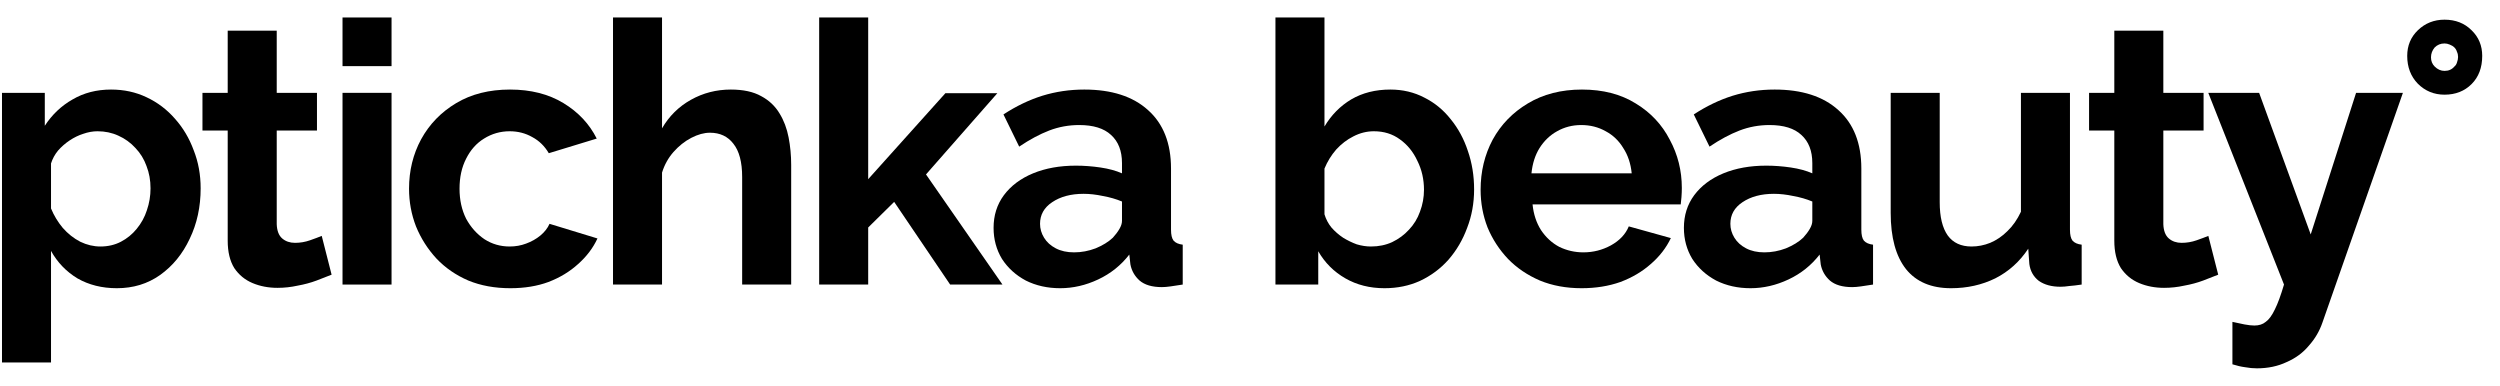
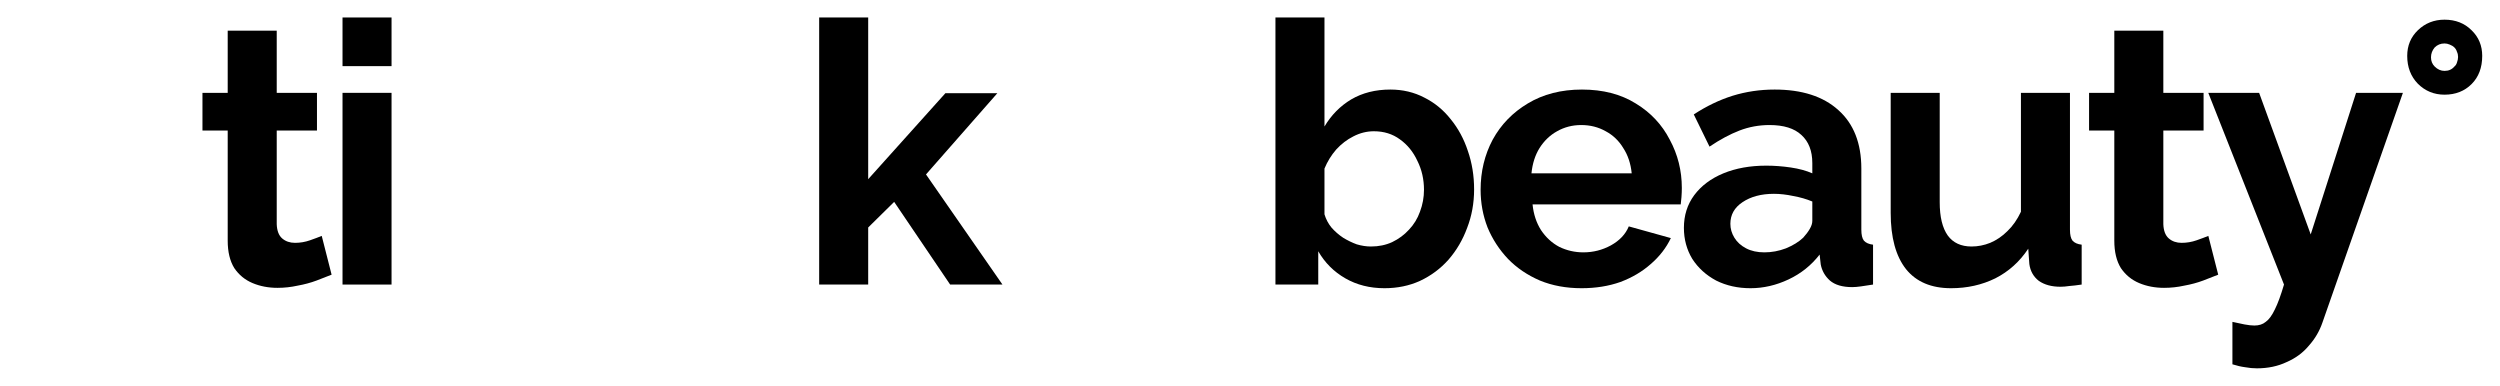
<svg xmlns="http://www.w3.org/2000/svg" width="123" height="19" viewBox="0 0 123 19" fill="none">
-   <path d="M5.75 14.18C5.018 14.18 4.37 14.018 3.806 13.694C3.254 13.358 2.822 12.908 2.51 12.344V17.834H0.098V4.568H2.204V6.188C2.564 5.636 3.02 5.204 3.572 4.892C4.124 4.568 4.754 4.406 5.462 4.406C6.098 4.406 6.68 4.532 7.208 4.784C7.748 5.036 8.216 5.39 8.612 5.846C9.008 6.29 9.314 6.806 9.53 7.394C9.758 7.97 9.872 8.594 9.872 9.266C9.872 10.178 9.692 11.006 9.332 11.75C8.984 12.494 8.498 13.088 7.874 13.532C7.262 13.964 6.554 14.18 5.75 14.18ZM4.94 12.128C5.312 12.128 5.648 12.05 5.948 11.894C6.248 11.738 6.506 11.528 6.722 11.264C6.95 10.988 7.118 10.682 7.226 10.346C7.346 9.998 7.406 9.638 7.406 9.266C7.406 8.87 7.34 8.504 7.208 8.168C7.088 7.832 6.908 7.538 6.668 7.286C6.428 7.022 6.146 6.818 5.822 6.674C5.51 6.53 5.168 6.458 4.796 6.458C4.568 6.458 4.334 6.5 4.094 6.584C3.866 6.656 3.644 6.764 3.428 6.908C3.212 7.052 3.02 7.22 2.852 7.412C2.696 7.604 2.582 7.814 2.51 8.042V10.256C2.654 10.604 2.846 10.922 3.086 11.21C3.338 11.498 3.626 11.726 3.95 11.894C4.274 12.05 4.604 12.128 4.94 12.128Z" fill="black" />
  <path d="M16.315 13.514C16.111 13.598 15.865 13.694 15.577 13.802C15.289 13.91 14.977 13.994 14.641 14.054C14.317 14.126 13.987 14.162 13.651 14.162C13.207 14.162 12.799 14.084 12.427 13.928C12.055 13.772 11.755 13.526 11.527 13.19C11.311 12.842 11.203 12.392 11.203 11.84V6.422H9.961V4.568H11.203V1.508H13.615V4.568H15.595V6.422H13.615V11.03C13.627 11.354 13.717 11.588 13.885 11.732C14.053 11.876 14.263 11.948 14.515 11.948C14.767 11.948 15.013 11.906 15.253 11.822C15.493 11.738 15.685 11.666 15.829 11.606L16.315 13.514Z" fill="black" />
  <path d="M16.852 14V4.568H19.264V14H16.852ZM16.852 3.254V0.86H19.264V3.254H16.852Z" fill="black" />
-   <path d="M25.111 14.18C24.343 14.18 23.653 14.054 23.041 13.802C22.429 13.538 21.907 13.178 21.475 12.722C21.043 12.254 20.707 11.726 20.467 11.138C20.239 10.55 20.125 9.932 20.125 9.284C20.125 8.396 20.323 7.586 20.719 6.854C21.127 6.11 21.703 5.516 22.447 5.072C23.191 4.628 24.073 4.406 25.093 4.406C26.113 4.406 26.989 4.628 27.721 5.072C28.453 5.516 28.999 6.098 29.359 6.818L27.001 7.538C26.797 7.19 26.527 6.926 26.191 6.746C25.855 6.554 25.483 6.458 25.075 6.458C24.619 6.458 24.199 6.578 23.815 6.818C23.443 7.046 23.149 7.376 22.933 7.808C22.717 8.228 22.609 8.72 22.609 9.284C22.609 9.836 22.717 10.328 22.933 10.76C23.161 11.18 23.461 11.516 23.833 11.768C24.205 12.008 24.619 12.128 25.075 12.128C25.363 12.128 25.633 12.08 25.885 11.984C26.149 11.888 26.383 11.756 26.587 11.588C26.791 11.42 26.941 11.228 27.037 11.012L29.395 11.732C29.179 12.2 28.861 12.62 28.441 12.992C28.033 13.364 27.547 13.658 26.983 13.874C26.431 14.078 25.807 14.18 25.111 14.18Z" fill="black" />
-   <path d="M38.926 14H36.514V8.708C36.514 7.976 36.37 7.43 36.082 7.07C35.806 6.71 35.422 6.53 34.93 6.53C34.642 6.53 34.336 6.614 34.012 6.782C33.688 6.95 33.394 7.184 33.13 7.484C32.878 7.772 32.691 8.108 32.572 8.492V14H30.16V0.86H32.572V6.314C32.919 5.714 33.394 5.246 33.993 4.91C34.593 4.574 35.248 4.406 35.956 4.406C36.568 4.406 37.066 4.514 37.45 4.73C37.834 4.934 38.134 5.216 38.35 5.576C38.566 5.924 38.715 6.32 38.8 6.764C38.883 7.196 38.926 7.646 38.926 8.114V14Z" fill="black" />
  <path d="M46.747 14L43.993 9.932L42.715 11.192V14H40.303V0.86H42.715V8.816L46.513 4.586H49.069L45.559 8.582L49.321 14H46.747Z" fill="black" />
-   <path d="M48.884 11.21C48.884 10.598 49.052 10.064 49.388 9.608C49.736 9.14 50.216 8.78 50.828 8.528C51.44 8.276 52.142 8.15 52.934 8.15C53.33 8.15 53.732 8.18 54.14 8.24C54.548 8.3 54.902 8.396 55.202 8.528V8.024C55.202 7.424 55.022 6.962 54.662 6.638C54.314 6.314 53.792 6.152 53.096 6.152C52.58 6.152 52.088 6.242 51.62 6.422C51.152 6.602 50.66 6.866 50.144 7.214L49.37 5.63C49.994 5.222 50.63 4.916 51.278 4.712C51.938 4.508 52.628 4.406 53.348 4.406C54.692 4.406 55.736 4.742 56.48 5.414C57.236 6.086 57.614 7.046 57.614 8.294V11.3C57.614 11.552 57.656 11.732 57.74 11.84C57.836 11.948 57.986 12.014 58.19 12.038V14C57.974 14.036 57.776 14.066 57.596 14.09C57.428 14.114 57.284 14.126 57.164 14.126C56.684 14.126 56.318 14.018 56.066 13.802C55.826 13.586 55.676 13.322 55.616 13.01L55.562 12.524C55.154 13.052 54.644 13.46 54.032 13.748C53.42 14.036 52.796 14.18 52.16 14.18C51.536 14.18 50.972 14.054 50.468 13.802C49.976 13.538 49.586 13.184 49.298 12.74C49.022 12.284 48.884 11.774 48.884 11.21ZM54.752 11.696C54.884 11.552 54.992 11.408 55.076 11.264C55.16 11.12 55.202 10.988 55.202 10.868V9.914C54.914 9.794 54.602 9.704 54.266 9.644C53.93 9.572 53.612 9.536 53.312 9.536C52.688 9.536 52.172 9.674 51.764 9.95C51.368 10.214 51.17 10.568 51.17 11.012C51.17 11.252 51.236 11.48 51.368 11.696C51.5 11.912 51.692 12.086 51.944 12.218C52.196 12.35 52.496 12.416 52.844 12.416C53.204 12.416 53.558 12.35 53.906 12.218C54.254 12.074 54.536 11.9 54.752 11.696Z" fill="black" />
  <path d="M68.116 14.18C67.396 14.18 66.754 14.018 66.19 13.694C65.626 13.37 65.182 12.926 64.858 12.362V14H62.752V0.86H65.164V6.224C65.5 5.66 65.938 5.216 66.478 4.892C67.03 4.568 67.672 4.406 68.404 4.406C69.016 4.406 69.574 4.538 70.078 4.802C70.582 5.054 71.014 5.408 71.374 5.864C71.746 6.32 72.028 6.842 72.22 7.43C72.424 8.018 72.526 8.648 72.526 9.32C72.526 9.992 72.412 10.622 72.184 11.21C71.968 11.798 71.662 12.32 71.266 12.776C70.87 13.22 70.402 13.568 69.862 13.82C69.334 14.06 68.752 14.18 68.116 14.18ZM67.45 12.128C67.834 12.128 68.182 12.056 68.494 11.912C68.818 11.756 69.094 11.552 69.322 11.3C69.562 11.048 69.742 10.754 69.862 10.418C69.994 10.07 70.06 9.71 70.06 9.338C70.06 8.822 69.952 8.348 69.736 7.916C69.532 7.472 69.244 7.118 68.872 6.854C68.512 6.59 68.086 6.458 67.594 6.458C67.246 6.458 66.91 6.542 66.586 6.71C66.274 6.866 65.992 7.082 65.74 7.358C65.5 7.634 65.308 7.946 65.164 8.294V10.544C65.236 10.784 65.35 11 65.506 11.192C65.674 11.384 65.866 11.552 66.082 11.696C66.298 11.828 66.52 11.936 66.748 12.02C66.988 12.092 67.222 12.128 67.45 12.128Z" fill="black" />
  <path d="M77.814 14.18C77.058 14.18 76.374 14.054 75.762 13.802C75.15 13.538 74.628 13.184 74.196 12.74C73.764 12.284 73.428 11.768 73.188 11.192C72.96 10.604 72.846 9.986 72.846 9.338C72.846 8.438 73.044 7.616 73.44 6.872C73.848 6.128 74.424 5.534 75.168 5.09C75.924 4.634 76.812 4.406 77.832 4.406C78.864 4.406 79.746 4.634 80.478 5.09C81.21 5.534 81.768 6.128 82.152 6.872C82.548 7.604 82.746 8.396 82.746 9.248C82.746 9.392 82.74 9.542 82.728 9.698C82.716 9.842 82.704 9.962 82.692 10.058H75.402C75.45 10.538 75.588 10.958 75.816 11.318C76.056 11.678 76.356 11.954 76.716 12.146C77.088 12.326 77.484 12.416 77.904 12.416C78.384 12.416 78.834 12.302 79.254 12.074C79.686 11.834 79.98 11.522 80.136 11.138L82.206 11.714C81.978 12.194 81.648 12.62 81.216 12.992C80.796 13.364 80.298 13.658 79.722 13.874C79.146 14.078 78.51 14.18 77.814 14.18ZM75.348 8.528H80.28C80.232 8.048 80.094 7.634 79.866 7.286C79.65 6.926 79.362 6.65 79.002 6.458C78.642 6.254 78.24 6.152 77.796 6.152C77.364 6.152 76.968 6.254 76.608 6.458C76.26 6.65 75.972 6.926 75.744 7.286C75.528 7.634 75.396 8.048 75.348 8.528Z" fill="black" />
  <path d="M82.848 11.21C82.848 10.598 83.016 10.064 83.352 9.608C83.7 9.14 84.18 8.78 84.792 8.528C85.404 8.276 86.106 8.15 86.898 8.15C87.294 8.15 87.696 8.18 88.104 8.24C88.512 8.3 88.866 8.396 89.166 8.528V8.024C89.166 7.424 88.986 6.962 88.626 6.638C88.278 6.314 87.756 6.152 87.06 6.152C86.544 6.152 86.052 6.242 85.584 6.422C85.116 6.602 84.624 6.866 84.108 7.214L83.334 5.63C83.958 5.222 84.594 4.916 85.242 4.712C85.902 4.508 86.592 4.406 87.312 4.406C88.656 4.406 89.7 4.742 90.444 5.414C91.2 6.086 91.578 7.046 91.578 8.294V11.3C91.578 11.552 91.62 11.732 91.704 11.84C91.8 11.948 91.95 12.014 92.154 12.038V14C91.938 14.036 91.74 14.066 91.56 14.09C91.392 14.114 91.248 14.126 91.128 14.126C90.648 14.126 90.282 14.018 90.03 13.802C89.79 13.586 89.64 13.322 89.58 13.01L89.526 12.524C89.118 13.052 88.608 13.46 87.996 13.748C87.384 14.036 86.76 14.18 86.124 14.18C85.5 14.18 84.936 14.054 84.432 13.802C83.94 13.538 83.55 13.184 83.262 12.74C82.986 12.284 82.848 11.774 82.848 11.21ZM88.716 11.696C88.848 11.552 88.956 11.408 89.04 11.264C89.124 11.12 89.166 10.988 89.166 10.868V9.914C88.878 9.794 88.566 9.704 88.23 9.644C87.894 9.572 87.576 9.536 87.276 9.536C86.652 9.536 86.136 9.674 85.728 9.95C85.332 10.214 85.134 10.568 85.134 11.012C85.134 11.252 85.2 11.48 85.332 11.696C85.464 11.912 85.656 12.086 85.908 12.218C86.16 12.35 86.46 12.416 86.808 12.416C87.168 12.416 87.522 12.35 87.87 12.218C88.218 12.074 88.5 11.9 88.716 11.696Z" fill="black" />
  <path d="M93.022 10.472V4.568H95.434V9.95C95.434 10.67 95.566 11.216 95.83 11.588C96.094 11.948 96.484 12.128 97 12.128C97.312 12.128 97.618 12.068 97.918 11.948C98.23 11.816 98.512 11.624 98.764 11.372C99.028 11.12 99.25 10.802 99.43 10.418V4.568H101.842V11.3C101.842 11.552 101.884 11.732 101.968 11.84C102.064 11.948 102.214 12.014 102.418 12.038V14C102.178 14.036 101.974 14.06 101.806 14.072C101.65 14.096 101.506 14.108 101.374 14.108C100.942 14.108 100.588 14.012 100.312 13.82C100.048 13.616 99.892 13.34 99.844 12.992L99.79 12.236C99.37 12.872 98.83 13.358 98.17 13.694C97.51 14.018 96.784 14.18 95.992 14.18C95.02 14.18 94.282 13.868 93.778 13.244C93.274 12.608 93.022 11.684 93.022 10.472Z" fill="black" />
  <path d="M109.136 13.514C108.932 13.598 108.686 13.694 108.398 13.802C108.11 13.91 107.798 13.994 107.462 14.054C107.138 14.126 106.808 14.162 106.472 14.162C106.028 14.162 105.62 14.084 105.248 13.928C104.876 13.772 104.576 13.526 104.348 13.19C104.132 12.842 104.024 12.392 104.024 11.84V6.422H102.782V4.568H104.024V1.508H106.436V4.568H108.416V6.422H106.436V11.03C106.448 11.354 106.538 11.588 106.706 11.732C106.874 11.876 107.084 11.948 107.336 11.948C107.588 11.948 107.834 11.906 108.074 11.822C108.314 11.738 108.506 11.666 108.65 11.606L109.136 13.514Z" fill="black" />
  <path d="M109.835 15.836C110.051 15.884 110.249 15.926 110.429 15.962C110.621 15.998 110.783 16.016 110.915 16.016C111.143 16.016 111.329 15.956 111.473 15.836C111.629 15.728 111.779 15.524 111.923 15.224C112.067 14.936 112.217 14.528 112.373 14L108.647 4.568H111.149L113.687 11.534L115.919 4.568H118.223L114.263 15.872C114.119 16.292 113.897 16.67 113.597 17.006C113.309 17.354 112.943 17.624 112.499 17.816C112.067 18.02 111.581 18.122 111.041 18.122C110.849 18.122 110.657 18.104 110.465 18.068C110.273 18.044 110.063 17.996 109.835 17.924V15.836Z" fill="black" />
  <path d="M118.435 2.75C118.435 2.246 118.609 1.826 118.957 1.49C119.317 1.142 119.755 0.968 120.271 0.968C120.811 0.968 121.255 1.142 121.603 1.49C121.951 1.826 122.125 2.246 122.125 2.75C122.125 3.326 121.951 3.788 121.603 4.136C121.255 4.484 120.811 4.658 120.271 4.658C119.755 4.658 119.317 4.478 118.957 4.118C118.609 3.758 118.435 3.302 118.435 2.75ZM119.785 2.336C119.665 2.48 119.605 2.642 119.605 2.822C119.605 3.002 119.665 3.152 119.785 3.272C119.929 3.416 120.091 3.488 120.271 3.488C120.475 3.488 120.637 3.416 120.757 3.272C120.817 3.224 120.859 3.158 120.883 3.074C120.919 2.978 120.937 2.888 120.937 2.804C120.937 2.708 120.919 2.624 120.883 2.552C120.859 2.468 120.817 2.396 120.757 2.336C120.697 2.276 120.619 2.228 120.523 2.192C120.439 2.156 120.355 2.138 120.271 2.138C120.079 2.138 119.917 2.204 119.785 2.336Z" fill="black" />
</svg>